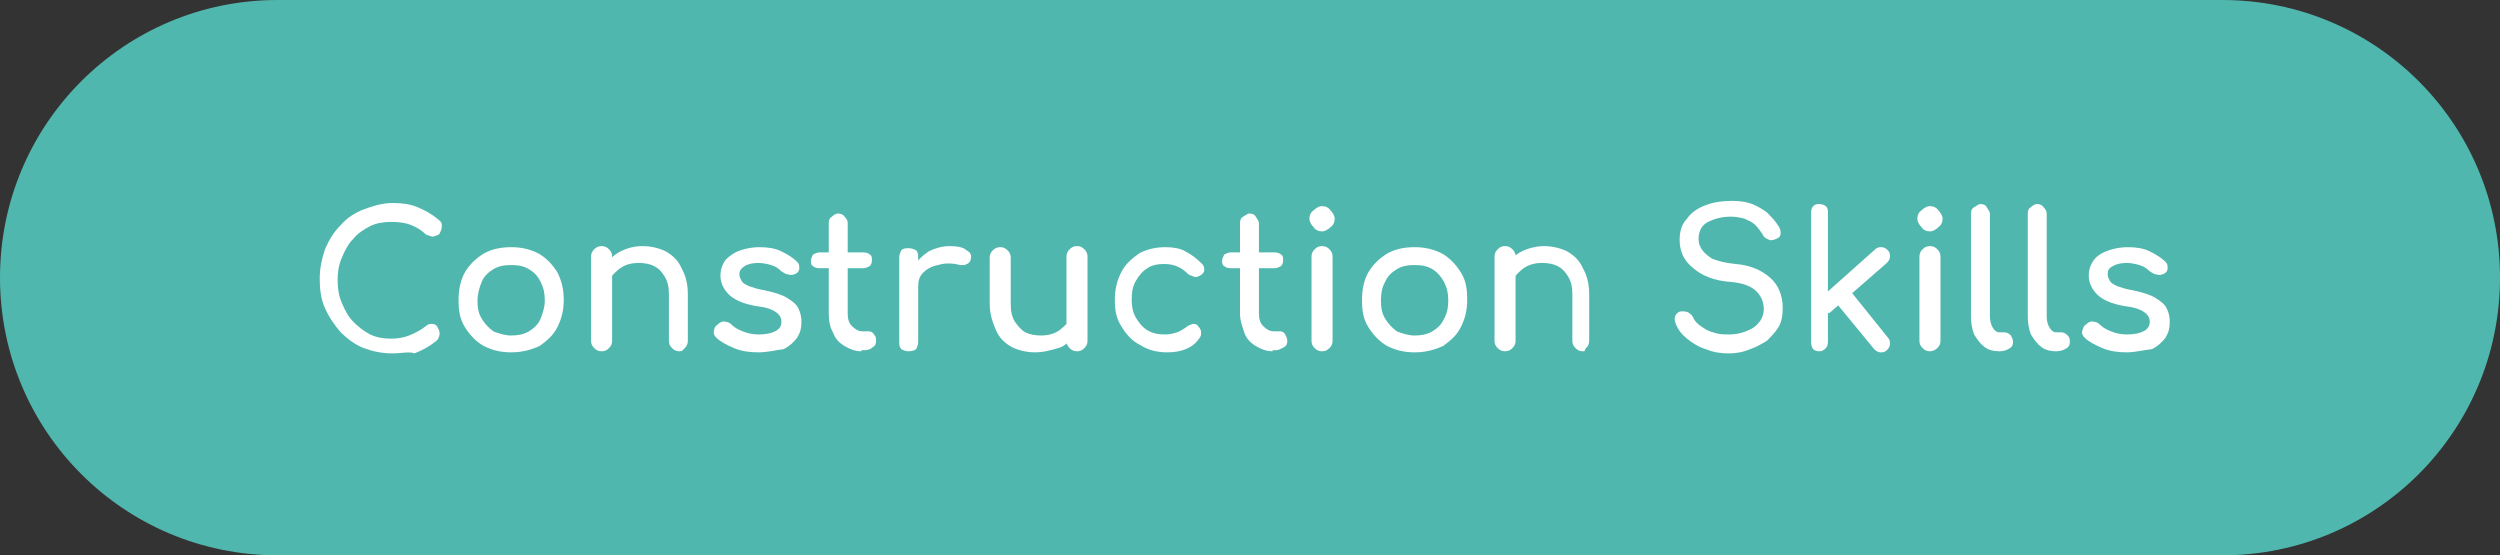
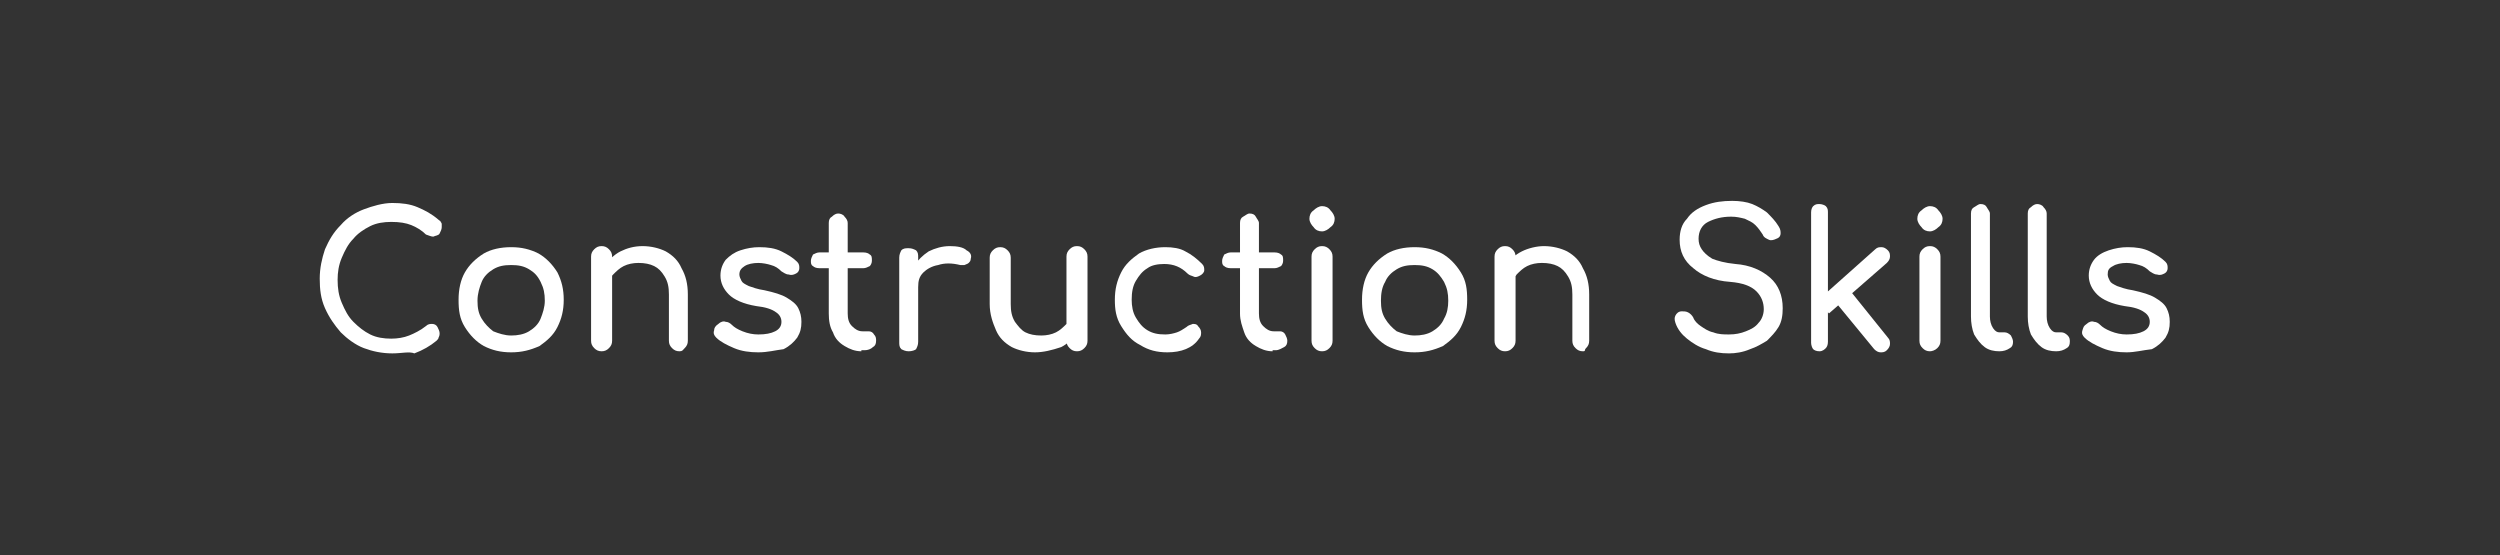
<svg xmlns="http://www.w3.org/2000/svg" id="Layer_1" x="0px" y="0px" viewBox="0 0 237.7 52.8" style="enable-background:new 0 0 237.7 52.8;" xml:space="preserve">
  <rect x="0" y="0" width="237.7" height="52.8" fill="#333333" stroke="none" />
  <style type="text/css">	.st0{fill:#50B7AE;}	.st1{enable-background:new    ;}	.st2{fill:#FFFFFF;}</style>
-   <path class="st0" d="M26.4,0h184.9c14.6,0,26.4,11.8,26.4,26.4l0,0c0,14.6-11.8,26.4-26.4,26.4H26.4C11.8,52.8,0,41,0,26.4l0,0 C0,11.8,11.8,0,26.4,0z" />
  <g id="_Κατασκευή">
    <g class="st1">
      <path class="st2" d="M37.3,33.6c-1,0-1.9-0.2-2.7-0.5s-1.6-0.9-2.2-1.5c-0.6-0.7-1.1-1.4-1.5-2.3c-0.4-0.9-0.5-1.8-0.5-2.8   c0-1,0.2-1.9,0.5-2.8c0.4-0.9,0.8-1.6,1.5-2.3c0.6-0.7,1.4-1.2,2.2-1.5s1.8-0.6,2.7-0.6c0.9,0,1.7,0.1,2.4,0.4s1.3,0.6,2,1.2   c0.1,0.1,0.2,0.1,0.2,0.2c0.1,0.1,0.1,0.2,0.1,0.2c0,0.1,0,0.2,0,0.3c0,0.2-0.1,0.4-0.2,0.6s-0.4,0.2-0.6,0.3   c-0.2,0-0.4-0.1-0.7-0.2c-0.4-0.4-0.9-0.7-1.4-0.9s-1.1-0.3-1.9-0.3c-0.7,0-1.4,0.1-2,0.4c-0.6,0.3-1.2,0.7-1.6,1.2   c-0.5,0.5-0.8,1.1-1.1,1.8c-0.3,0.7-0.4,1.4-0.4,2.1c0,0.8,0.1,1.5,0.4,2.2c0.3,0.7,0.6,1.3,1.1,1.8c0.5,0.5,1,0.9,1.6,1.2   c0.6,0.3,1.3,0.4,2,0.4c0.6,0,1.2-0.1,1.7-0.3s1.1-0.5,1.6-0.9c0.2-0.2,0.4-0.2,0.6-0.2c0.2,0,0.4,0.1,0.5,0.3s0.2,0.4,0.2,0.6   c0,0.1,0,0.2-0.1,0.4c0,0.1-0.1,0.2-0.2,0.3c-0.6,0.5-1.3,0.9-2.1,1.2C38.9,33.4,38.2,33.6,37.3,33.6z" />
    </g>
    <g class="st1">
      <path class="st2" d="M48.6,33.5c-1,0-1.8-0.2-2.6-0.6c-0.7-0.4-1.3-1-1.8-1.8s-0.6-1.6-0.6-2.6c0-1,0.2-1.9,0.6-2.6s1-1.3,1.8-1.8   c0.7-0.4,1.6-0.6,2.6-0.6c1,0,1.8,0.2,2.6,0.6c0.7,0.4,1.3,1,1.8,1.8c0.4,0.8,0.6,1.6,0.6,2.6c0,1-0.2,1.8-0.6,2.6s-1,1.3-1.7,1.8   C50.4,33.3,49.6,33.5,48.6,33.5z M48.6,31.9c0.6,0,1.2-0.1,1.7-0.4c0.5-0.3,0.9-0.7,1.1-1.2s0.4-1.1,0.4-1.7   c0-0.7-0.1-1.2-0.4-1.8s-0.6-0.9-1.1-1.2c-0.5-0.3-1-0.4-1.7-0.4s-1.2,0.1-1.7,0.4c-0.5,0.3-0.9,0.7-1.1,1.2s-0.4,1.1-0.4,1.8   c0,0.7,0.1,1.2,0.4,1.7s0.7,0.9,1.1,1.2C47.4,31.7,48,31.9,48.6,31.9z" />
      <path class="st2" d="M57.2,33.4c-0.3,0-0.5-0.1-0.7-0.3s-0.3-0.4-0.3-0.7v-8c0-0.3,0.1-0.5,0.3-0.7s0.4-0.3,0.7-0.3   c0.3,0,0.5,0.1,0.7,0.3c0.2,0.2,0.3,0.4,0.3,0.7v8c0,0.3-0.1,0.5-0.3,0.7C57.7,33.3,57.5,33.4,57.2,33.4z M64.6,33.4   c-0.3,0-0.5-0.1-0.7-0.3s-0.3-0.4-0.3-0.7v-4.4c0-0.7-0.1-1.2-0.4-1.7s-0.6-0.8-1-1c-0.4-0.2-0.9-0.3-1.5-0.3   c-0.5,0-1,0.1-1.4,0.3c-0.4,0.2-0.7,0.5-1,0.8s-0.4,0.7-0.4,1.2H57c0-0.8,0.2-1.4,0.5-2c0.4-0.6,0.9-1.1,1.5-1.4   c0.6-0.3,1.3-0.5,2.1-0.5c0.8,0,1.6,0.2,2.2,0.5c0.7,0.4,1.2,0.9,1.5,1.6c0.4,0.7,0.6,1.5,0.6,2.5v4.4c0,0.3-0.1,0.5-0.3,0.7   S64.9,33.4,64.6,33.4z" />
      <path class="st2" d="M72.1,33.5c-0.8,0-1.6-0.1-2.3-0.4c-0.7-0.3-1.3-0.6-1.7-1c-0.2-0.2-0.3-0.4-0.2-0.7c0-0.2,0.1-0.4,0.4-0.6   c0.2-0.2,0.5-0.3,0.7-0.2c0.2,0,0.4,0.1,0.6,0.3c0.2,0.2,0.5,0.4,1,0.6c0.5,0.2,1,0.3,1.5,0.3c0.7,0,1.2-0.1,1.6-0.3   c0.4-0.2,0.6-0.5,0.6-0.9c0-0.4-0.2-0.7-0.5-0.9c-0.4-0.3-1-0.5-1.9-0.6c-1.2-0.2-2.1-0.6-2.6-1.1c-0.5-0.5-0.8-1.1-0.8-1.8   c0-0.6,0.2-1.1,0.5-1.5c0.4-0.4,0.8-0.7,1.4-0.9c0.6-0.2,1.2-0.3,1.8-0.3c0.8,0,1.5,0.1,2.1,0.4c0.6,0.3,1.1,0.6,1.5,1   c0.2,0.2,0.2,0.4,0.2,0.6s-0.1,0.4-0.3,0.5c-0.2,0.1-0.4,0.2-0.7,0.1c-0.3,0-0.5-0.2-0.7-0.3c-0.3-0.3-0.6-0.5-1-0.6   c-0.3-0.1-0.8-0.2-1.2-0.2c-0.5,0-1,0.1-1.3,0.3s-0.5,0.4-0.5,0.8c0,0.2,0.1,0.4,0.2,0.6s0.3,0.3,0.7,0.5c0.3,0.1,0.8,0.3,1.5,0.4   c0.9,0.2,1.6,0.4,2.1,0.7c0.5,0.3,0.9,0.6,1.1,1c0.2,0.4,0.3,0.8,0.3,1.3c0,0.6-0.1,1-0.4,1.5c-0.3,0.4-0.7,0.8-1.3,1.1   C73.7,33.3,73,33.5,72.1,33.5z" />
      <path class="st2" d="M77.9,25.5c-0.3,0-0.5-0.1-0.6-0.2c-0.2-0.1-0.2-0.3-0.2-0.5c0-0.2,0.1-0.4,0.2-0.6c0.2-0.1,0.4-0.2,0.6-0.2   h4.2c0.3,0,0.5,0.1,0.6,0.2c0.2,0.1,0.2,0.3,0.2,0.6c0,0.2-0.1,0.4-0.2,0.5c-0.2,0.1-0.4,0.2-0.6,0.2H77.9z M81.9,33.4   c-0.6,0-1.1-0.2-1.6-0.5c-0.5-0.3-0.9-0.7-1.1-1.3c-0.3-0.5-0.4-1.1-0.4-1.8v-8.6c0-0.3,0.1-0.5,0.3-0.6c0.2-0.2,0.4-0.3,0.6-0.3   s0.5,0.1,0.6,0.3c0.2,0.2,0.3,0.4,0.3,0.6v8.6c0,0.5,0.1,0.9,0.4,1.2s0.6,0.5,1,0.5h0.6c0.2,0,0.4,0.1,0.5,0.3   c0.2,0.2,0.2,0.4,0.2,0.6c0,0.3-0.1,0.5-0.3,0.6c-0.2,0.2-0.5,0.3-0.8,0.3H81.9z" />
      <path class="st2" d="M86.4,33.4c-0.3,0-0.5-0.1-0.7-0.2c-0.2-0.2-0.2-0.4-0.2-0.7v-8c0-0.3,0.1-0.5,0.2-0.7   c0.2-0.2,0.4-0.2,0.7-0.2c0.3,0,0.5,0.1,0.7,0.2c0.2,0.2,0.2,0.4,0.2,0.7v8c0,0.3-0.1,0.5-0.2,0.7C87,33.3,86.7,33.4,86.4,33.4z    M86.4,27.2c0-0.7,0.2-1.4,0.5-1.9c0.4-0.6,0.8-1,1.4-1.4c0.6-0.3,1.3-0.5,2-0.5c0.7,0,1.3,0.1,1.6,0.4c0.4,0.2,0.5,0.5,0.4,0.8   c0,0.2-0.1,0.3-0.2,0.4c-0.1,0.1-0.2,0.1-0.4,0.2c-0.1,0-0.3,0-0.4,0c-0.8-0.2-1.5-0.2-2.1,0c-0.6,0.1-1.1,0.4-1.4,0.7   c-0.4,0.4-0.5,0.8-0.5,1.4H86.4z" />
      <path class="st2" d="M98.4,33.5c-0.8,0-1.6-0.2-2.2-0.5c-0.7-0.4-1.2-0.9-1.5-1.6s-0.6-1.5-0.6-2.5v-4.4c0-0.3,0.1-0.5,0.3-0.7   c0.2-0.2,0.4-0.3,0.7-0.3c0.3,0,0.5,0.1,0.7,0.3s0.3,0.4,0.3,0.7v4.4c0,0.7,0.1,1.2,0.4,1.7c0.3,0.4,0.6,0.8,1,1   c0.4,0.2,0.9,0.3,1.5,0.3c0.5,0,1-0.1,1.4-0.3s0.7-0.5,1-0.8c0.2-0.3,0.4-0.7,0.4-1.2h1.1c0,0.7-0.2,1.4-0.5,2   c-0.4,0.6-0.9,1.1-1.5,1.4C100,33.3,99.2,33.5,98.4,33.5z M102.4,33.4c-0.3,0-0.5-0.1-0.7-0.3s-0.3-0.4-0.3-0.7v-8   c0-0.3,0.1-0.5,0.3-0.7c0.2-0.2,0.4-0.3,0.7-0.3c0.3,0,0.5,0.1,0.7,0.3c0.2,0.2,0.3,0.4,0.3,0.7v8c0,0.3-0.1,0.5-0.3,0.7   S102.7,33.4,102.4,33.4z" />
      <path class="st2" d="M111,33.5c-1,0-1.8-0.2-2.6-0.7c-0.8-0.4-1.3-1-1.8-1.8s-0.6-1.6-0.6-2.5c0-1,0.2-1.8,0.6-2.6   c0.4-0.8,1-1.3,1.7-1.8c0.7-0.4,1.6-0.6,2.5-0.6c0.7,0,1.4,0.1,1.9,0.4c0.6,0.3,1.1,0.7,1.6,1.2c0.2,0.2,0.2,0.4,0.2,0.6   c0,0.2-0.2,0.4-0.4,0.5c-0.2,0.1-0.4,0.2-0.6,0.1s-0.4-0.1-0.6-0.3c-0.6-0.6-1.3-0.9-2.2-0.9c-0.6,0-1.2,0.1-1.6,0.4   c-0.5,0.3-0.8,0.7-1.1,1.2c-0.3,0.5-0.4,1.1-0.4,1.8c0,0.6,0.1,1.2,0.4,1.7c0.3,0.5,0.6,0.9,1.1,1.2c0.5,0.3,1,0.4,1.7,0.4   c0.4,0,0.8-0.1,1.1-0.2c0.3-0.1,0.6-0.3,0.9-0.5c0.2-0.2,0.4-0.2,0.6-0.3c0.2,0,0.4,0,0.5,0.2c0.2,0.2,0.3,0.4,0.3,0.6   c0,0.2,0,0.4-0.2,0.6C113.4,33.1,112.3,33.5,111,33.5z" />
      <path class="st2" d="M117,25.5c-0.3,0-0.5-0.1-0.6-0.2c-0.2-0.1-0.2-0.3-0.2-0.5c0-0.2,0.1-0.4,0.2-0.6c0.2-0.1,0.4-0.2,0.6-0.2   h4.2c0.3,0,0.5,0.1,0.6,0.2c0.2,0.1,0.2,0.3,0.2,0.6c0,0.2-0.1,0.4-0.2,0.5c-0.2,0.1-0.4,0.2-0.6,0.2H117z M121,33.4   c-0.6,0-1.1-0.2-1.6-0.5c-0.5-0.3-0.9-0.7-1.1-1.3s-0.4-1.1-0.4-1.8v-8.6c0-0.3,0.1-0.5,0.3-0.6s0.4-0.3,0.6-0.3   c0.3,0,0.5,0.1,0.6,0.3s0.3,0.4,0.3,0.6v8.6c0,0.5,0.1,0.9,0.4,1.2c0.3,0.3,0.6,0.5,1,0.5h0.6c0.2,0,0.4,0.1,0.5,0.3   c0.1,0.2,0.2,0.4,0.2,0.6c0,0.3-0.1,0.5-0.3,0.6s-0.5,0.3-0.8,0.3H121z" />
      <path class="st2" d="M125.7,22c-0.3,0-0.6-0.1-0.8-0.4c-0.2-0.2-0.4-0.5-0.4-0.8s0.1-0.6,0.4-0.8c0.2-0.2,0.5-0.4,0.8-0.4   c0.3,0,0.6,0.1,0.8,0.4c0.2,0.2,0.4,0.5,0.4,0.8s-0.1,0.6-0.4,0.8C126.3,21.8,126,22,125.7,22z M125.7,33.4   c-0.3,0-0.5-0.1-0.7-0.3c-0.2-0.2-0.3-0.4-0.3-0.7v-8c0-0.3,0.1-0.5,0.3-0.7c0.2-0.2,0.4-0.3,0.7-0.3c0.3,0,0.5,0.1,0.7,0.3   s0.3,0.4,0.3,0.7v8c0,0.3-0.1,0.5-0.3,0.7S126,33.4,125.7,33.4z" />
      <path class="st2" d="M134.5,33.5c-1,0-1.8-0.2-2.6-0.6c-0.7-0.4-1.3-1-1.8-1.8s-0.6-1.6-0.6-2.6c0-1,0.2-1.9,0.6-2.6   s1-1.3,1.8-1.8c0.7-0.4,1.6-0.6,2.6-0.6c1,0,1.8,0.2,2.6,0.6c0.7,0.4,1.3,1,1.8,1.8s0.6,1.6,0.6,2.6c0,1-0.2,1.8-0.6,2.6   s-1,1.3-1.7,1.8C136.3,33.3,135.5,33.5,134.5,33.5z M134.5,31.9c0.6,0,1.2-0.1,1.7-0.4c0.5-0.3,0.9-0.7,1.1-1.2   c0.3-0.5,0.4-1.1,0.4-1.7c0-0.7-0.1-1.2-0.4-1.8c-0.3-0.5-0.6-0.9-1.1-1.2c-0.5-0.3-1-0.4-1.7-0.4s-1.2,0.1-1.7,0.4   c-0.5,0.3-0.9,0.7-1.1,1.2c-0.3,0.5-0.4,1.1-0.4,1.8c0,0.7,0.1,1.2,0.4,1.7c0.3,0.5,0.7,0.9,1.1,1.2   C133.3,31.7,133.9,31.9,134.5,31.9z" />
      <path class="st2" d="M143.1,33.4c-0.3,0-0.5-0.1-0.7-0.3s-0.3-0.4-0.3-0.7v-8c0-0.3,0.1-0.5,0.3-0.7s0.4-0.3,0.7-0.3   c0.3,0,0.5,0.1,0.7,0.3s0.3,0.4,0.3,0.7v8c0,0.3-0.1,0.5-0.3,0.7S143.4,33.4,143.1,33.4z M150.5,33.4c-0.3,0-0.5-0.1-0.7-0.3   s-0.3-0.4-0.3-0.7v-4.4c0-0.7-0.1-1.2-0.4-1.7s-0.6-0.8-1-1s-0.9-0.3-1.5-0.3c-0.5,0-1,0.1-1.4,0.3s-0.7,0.5-1,0.8   c-0.2,0.3-0.4,0.7-0.4,1.2h-1.1c0-0.8,0.2-1.4,0.5-2s0.9-1.1,1.5-1.4c0.6-0.3,1.4-0.5,2.1-0.5c0.8,0,1.6,0.2,2.2,0.5   c0.7,0.4,1.2,0.9,1.5,1.6c0.4,0.7,0.6,1.5,0.6,2.5v4.4c0,0.3-0.1,0.5-0.3,0.7S150.8,33.4,150.5,33.4z" />
      <path class="st2" d="M164.4,33.6c-0.8,0-1.5-0.1-2.2-0.4c-0.7-0.2-1.3-0.6-1.8-1c-0.5-0.4-0.9-0.9-1.1-1.5c-0.1-0.3-0.1-0.5,0-0.7   s0.3-0.4,0.6-0.4c0.2,0,0.4,0,0.6,0.1c0.2,0.1,0.4,0.3,0.5,0.5c0.1,0.3,0.4,0.6,0.7,0.8s0.7,0.5,1.2,0.6c0.5,0.2,1,0.2,1.5,0.2   c0.6,0,1.1-0.1,1.6-0.3c0.5-0.2,0.9-0.4,1.2-0.8c0.3-0.3,0.5-0.8,0.5-1.3c0-0.6-0.2-1.2-0.7-1.7c-0.5-0.5-1.3-0.8-2.5-0.9   c-1.5-0.1-2.7-0.6-3.5-1.3c-0.9-0.7-1.3-1.6-1.3-2.7c0-0.8,0.2-1.5,0.7-2c0.4-0.6,1-1,1.8-1.3c0.8-0.3,1.6-0.4,2.5-0.4   c0.7,0,1.4,0.1,1.9,0.3c0.5,0.2,1,0.5,1.4,0.8c0.4,0.4,0.8,0.8,1.1,1.3c0.2,0.3,0.2,0.5,0.2,0.7c0,0.2-0.1,0.4-0.4,0.5   c-0.2,0.1-0.5,0.2-0.7,0.1s-0.5-0.2-0.6-0.5c-0.2-0.3-0.4-0.6-0.7-0.9s-0.6-0.4-1-0.6c-0.4-0.1-0.8-0.2-1.3-0.2   c-0.9,0-1.6,0.2-2.2,0.5c-0.6,0.3-0.9,0.9-0.9,1.6c0,0.4,0.1,0.7,0.3,1c0.2,0.3,0.5,0.6,1,0.9c0.5,0.2,1.2,0.4,2.2,0.5   c1.4,0.1,2.5,0.6,3.3,1.3c0.8,0.7,1.2,1.7,1.2,2.9c0,0.7-0.1,1.3-0.4,1.8c-0.3,0.5-0.7,0.9-1.1,1.3c-0.5,0.3-1,0.6-1.6,0.8   C165.7,33.5,165,33.6,164.4,33.6z" />
      <path class="st2" d="M173,33.4c-0.3,0-0.5-0.1-0.6-0.2s-0.2-0.4-0.2-0.6V20.2c0-0.3,0.1-0.5,0.2-0.6c0.2-0.2,0.4-0.2,0.6-0.2   s0.5,0.1,0.6,0.2c0.2,0.2,0.2,0.4,0.2,0.6v12.3c0,0.3-0.1,0.5-0.2,0.6S173.3,33.4,173,33.4z M173.9,29.8l-1.1-1.2l5.5-4.9   c0.2-0.2,0.4-0.2,0.6-0.2c0.2,0,0.4,0.1,0.6,0.3c0.2,0.2,0.2,0.4,0.2,0.6c0,0.2-0.1,0.4-0.3,0.6L173.9,29.8z M179.4,33.3   c-0.2,0.2-0.4,0.2-0.6,0.2c-0.2,0-0.4-0.1-0.6-0.3l-3.7-4.5l1.3-1.2l3.7,4.6c0.2,0.2,0.2,0.4,0.2,0.6   C179.7,32.9,179.6,33.1,179.4,33.3z" />
      <path class="st2" d="M183.5,22c-0.3,0-0.6-0.1-0.8-0.4c-0.2-0.2-0.4-0.5-0.4-0.8s0.1-0.6,0.4-0.8c0.2-0.2,0.5-0.4,0.8-0.4   s0.6,0.1,0.8,0.4c0.2,0.2,0.4,0.5,0.4,0.8s-0.1,0.6-0.4,0.8C184.1,21.8,183.8,22,183.5,22z M183.5,33.4c-0.3,0-0.5-0.1-0.7-0.3   s-0.3-0.4-0.3-0.7v-8c0-0.3,0.1-0.5,0.3-0.7s0.4-0.3,0.7-0.3c0.3,0,0.5,0.1,0.7,0.3s0.3,0.4,0.3,0.7v8c0,0.3-0.1,0.5-0.3,0.7   S183.7,33.4,183.5,33.4z" />
      <path class="st2" d="M190.1,33.4c-0.5,0-1-0.1-1.4-0.4s-0.7-0.7-1-1.2c-0.2-0.5-0.3-1.1-0.3-1.7v-9.8c0-0.3,0.1-0.5,0.3-0.6   s0.4-0.3,0.6-0.3c0.3,0,0.5,0.1,0.6,0.3s0.3,0.4,0.3,0.6v9.8c0,0.4,0.1,0.8,0.3,1.1c0.2,0.3,0.4,0.4,0.6,0.4h0.5   c0.2,0,0.4,0.1,0.6,0.3c0.1,0.2,0.2,0.4,0.2,0.6c0,0.3-0.1,0.5-0.3,0.6C190.8,33.3,190.5,33.4,190.1,33.4L190.1,33.4z" />
      <path class="st2" d="M195.5,33.4c-0.5,0-1-0.1-1.4-0.4c-0.4-0.3-0.7-0.7-1-1.2c-0.2-0.5-0.3-1.1-0.3-1.7v-9.8   c0-0.3,0.1-0.5,0.3-0.6c0.2-0.2,0.4-0.3,0.6-0.3s0.5,0.1,0.6,0.3c0.2,0.2,0.3,0.4,0.3,0.6v9.8c0,0.4,0.1,0.8,0.3,1.1   c0.2,0.3,0.4,0.4,0.6,0.4h0.5c0.2,0,0.4,0.1,0.6,0.3s0.2,0.4,0.2,0.6c0,0.3-0.1,0.5-0.3,0.6C196.2,33.3,195.9,33.4,195.5,33.4   L195.5,33.4z" />
      <path class="st2" d="M202.2,33.5c-0.8,0-1.6-0.1-2.3-0.4c-0.7-0.3-1.3-0.6-1.7-1c-0.2-0.2-0.3-0.4-0.2-0.7s0.1-0.4,0.4-0.6   c0.2-0.2,0.5-0.3,0.7-0.2c0.2,0,0.4,0.1,0.6,0.3c0.2,0.2,0.5,0.4,1,0.6c0.5,0.2,1,0.3,1.5,0.3c0.7,0,1.2-0.1,1.6-0.3   c0.4-0.2,0.6-0.5,0.6-0.9c0-0.4-0.2-0.7-0.5-0.9c-0.4-0.3-1-0.5-1.9-0.6c-1.2-0.2-2.1-0.6-2.6-1.1c-0.5-0.5-0.8-1.1-0.8-1.8   c0-0.6,0.2-1.1,0.5-1.5s0.8-0.7,1.4-0.9c0.6-0.2,1.2-0.3,1.8-0.3c0.8,0,1.5,0.1,2.1,0.4s1.1,0.6,1.5,1c0.2,0.2,0.2,0.4,0.2,0.6   c0,0.2-0.1,0.4-0.3,0.5c-0.2,0.1-0.4,0.2-0.7,0.1c-0.3,0-0.5-0.2-0.7-0.3c-0.3-0.3-0.6-0.5-1-0.6c-0.3-0.1-0.8-0.2-1.2-0.2   c-0.5,0-1,0.1-1.3,0.3c-0.4,0.2-0.5,0.4-0.5,0.8c0,0.2,0.1,0.4,0.2,0.6c0.1,0.2,0.3,0.3,0.7,0.5c0.3,0.1,0.8,0.3,1.5,0.4   c0.9,0.2,1.6,0.4,2.1,0.7c0.5,0.3,0.9,0.6,1.1,1c0.2,0.4,0.3,0.8,0.3,1.3c0,0.6-0.1,1-0.4,1.5c-0.3,0.4-0.7,0.8-1.3,1.1   C203.7,33.3,203,33.5,202.2,33.5z" />
    </g>
  </g>
</svg>